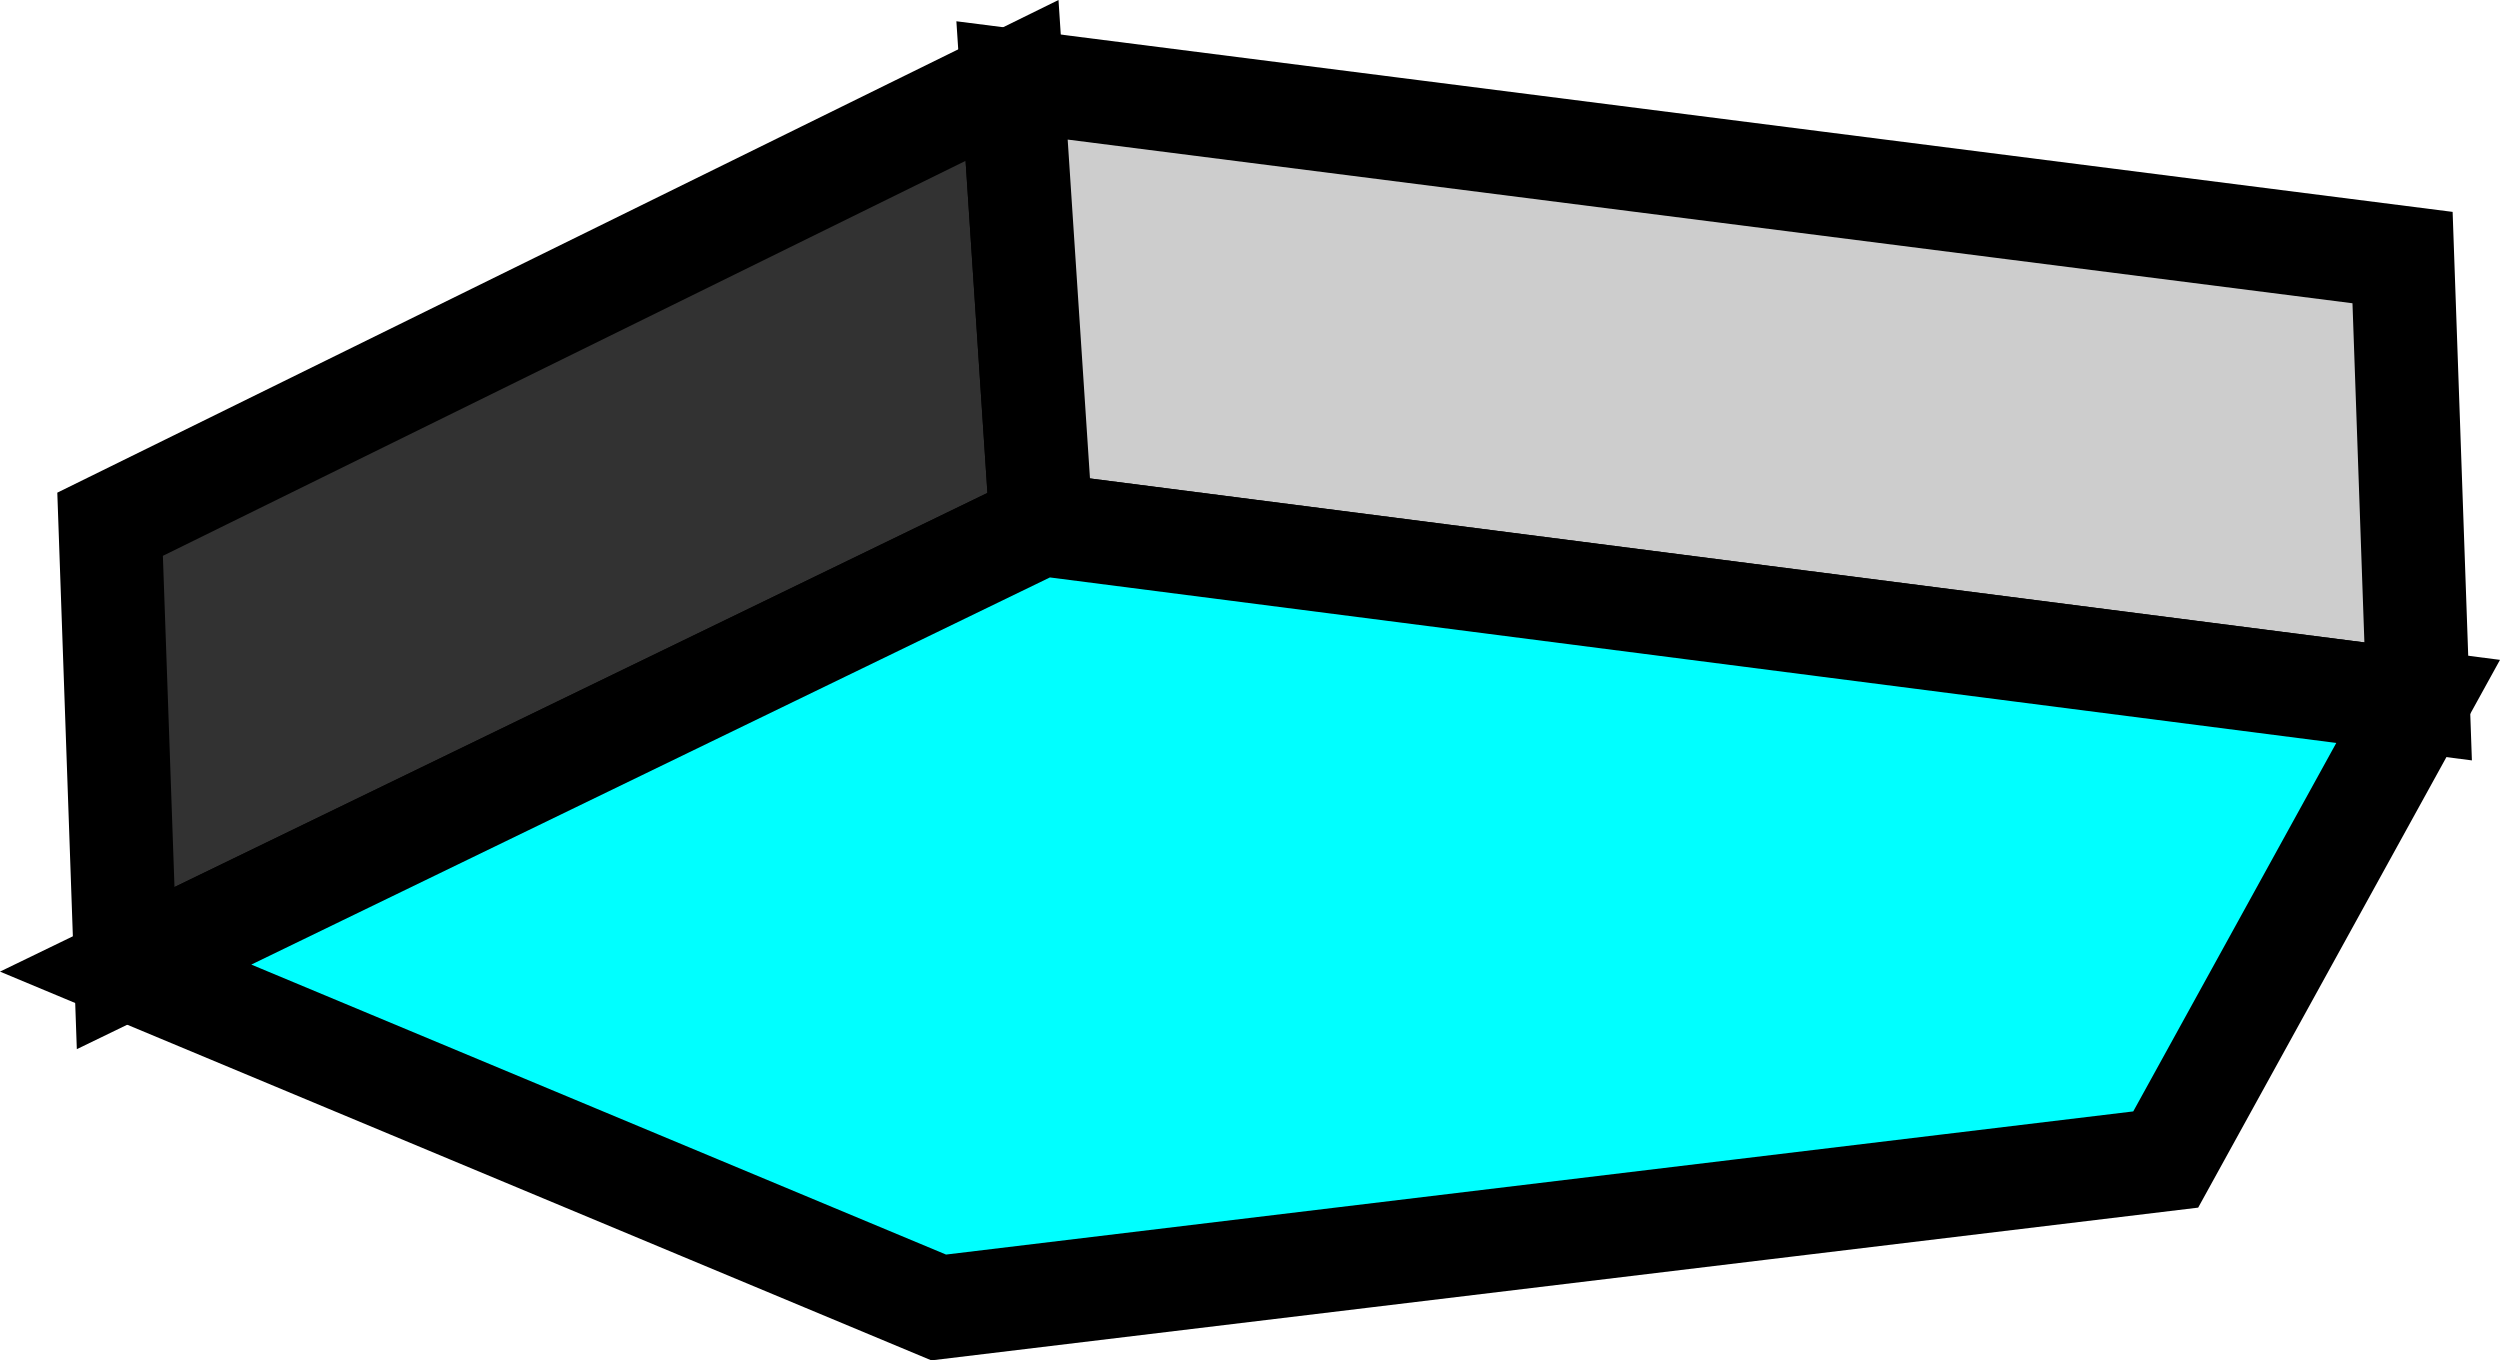
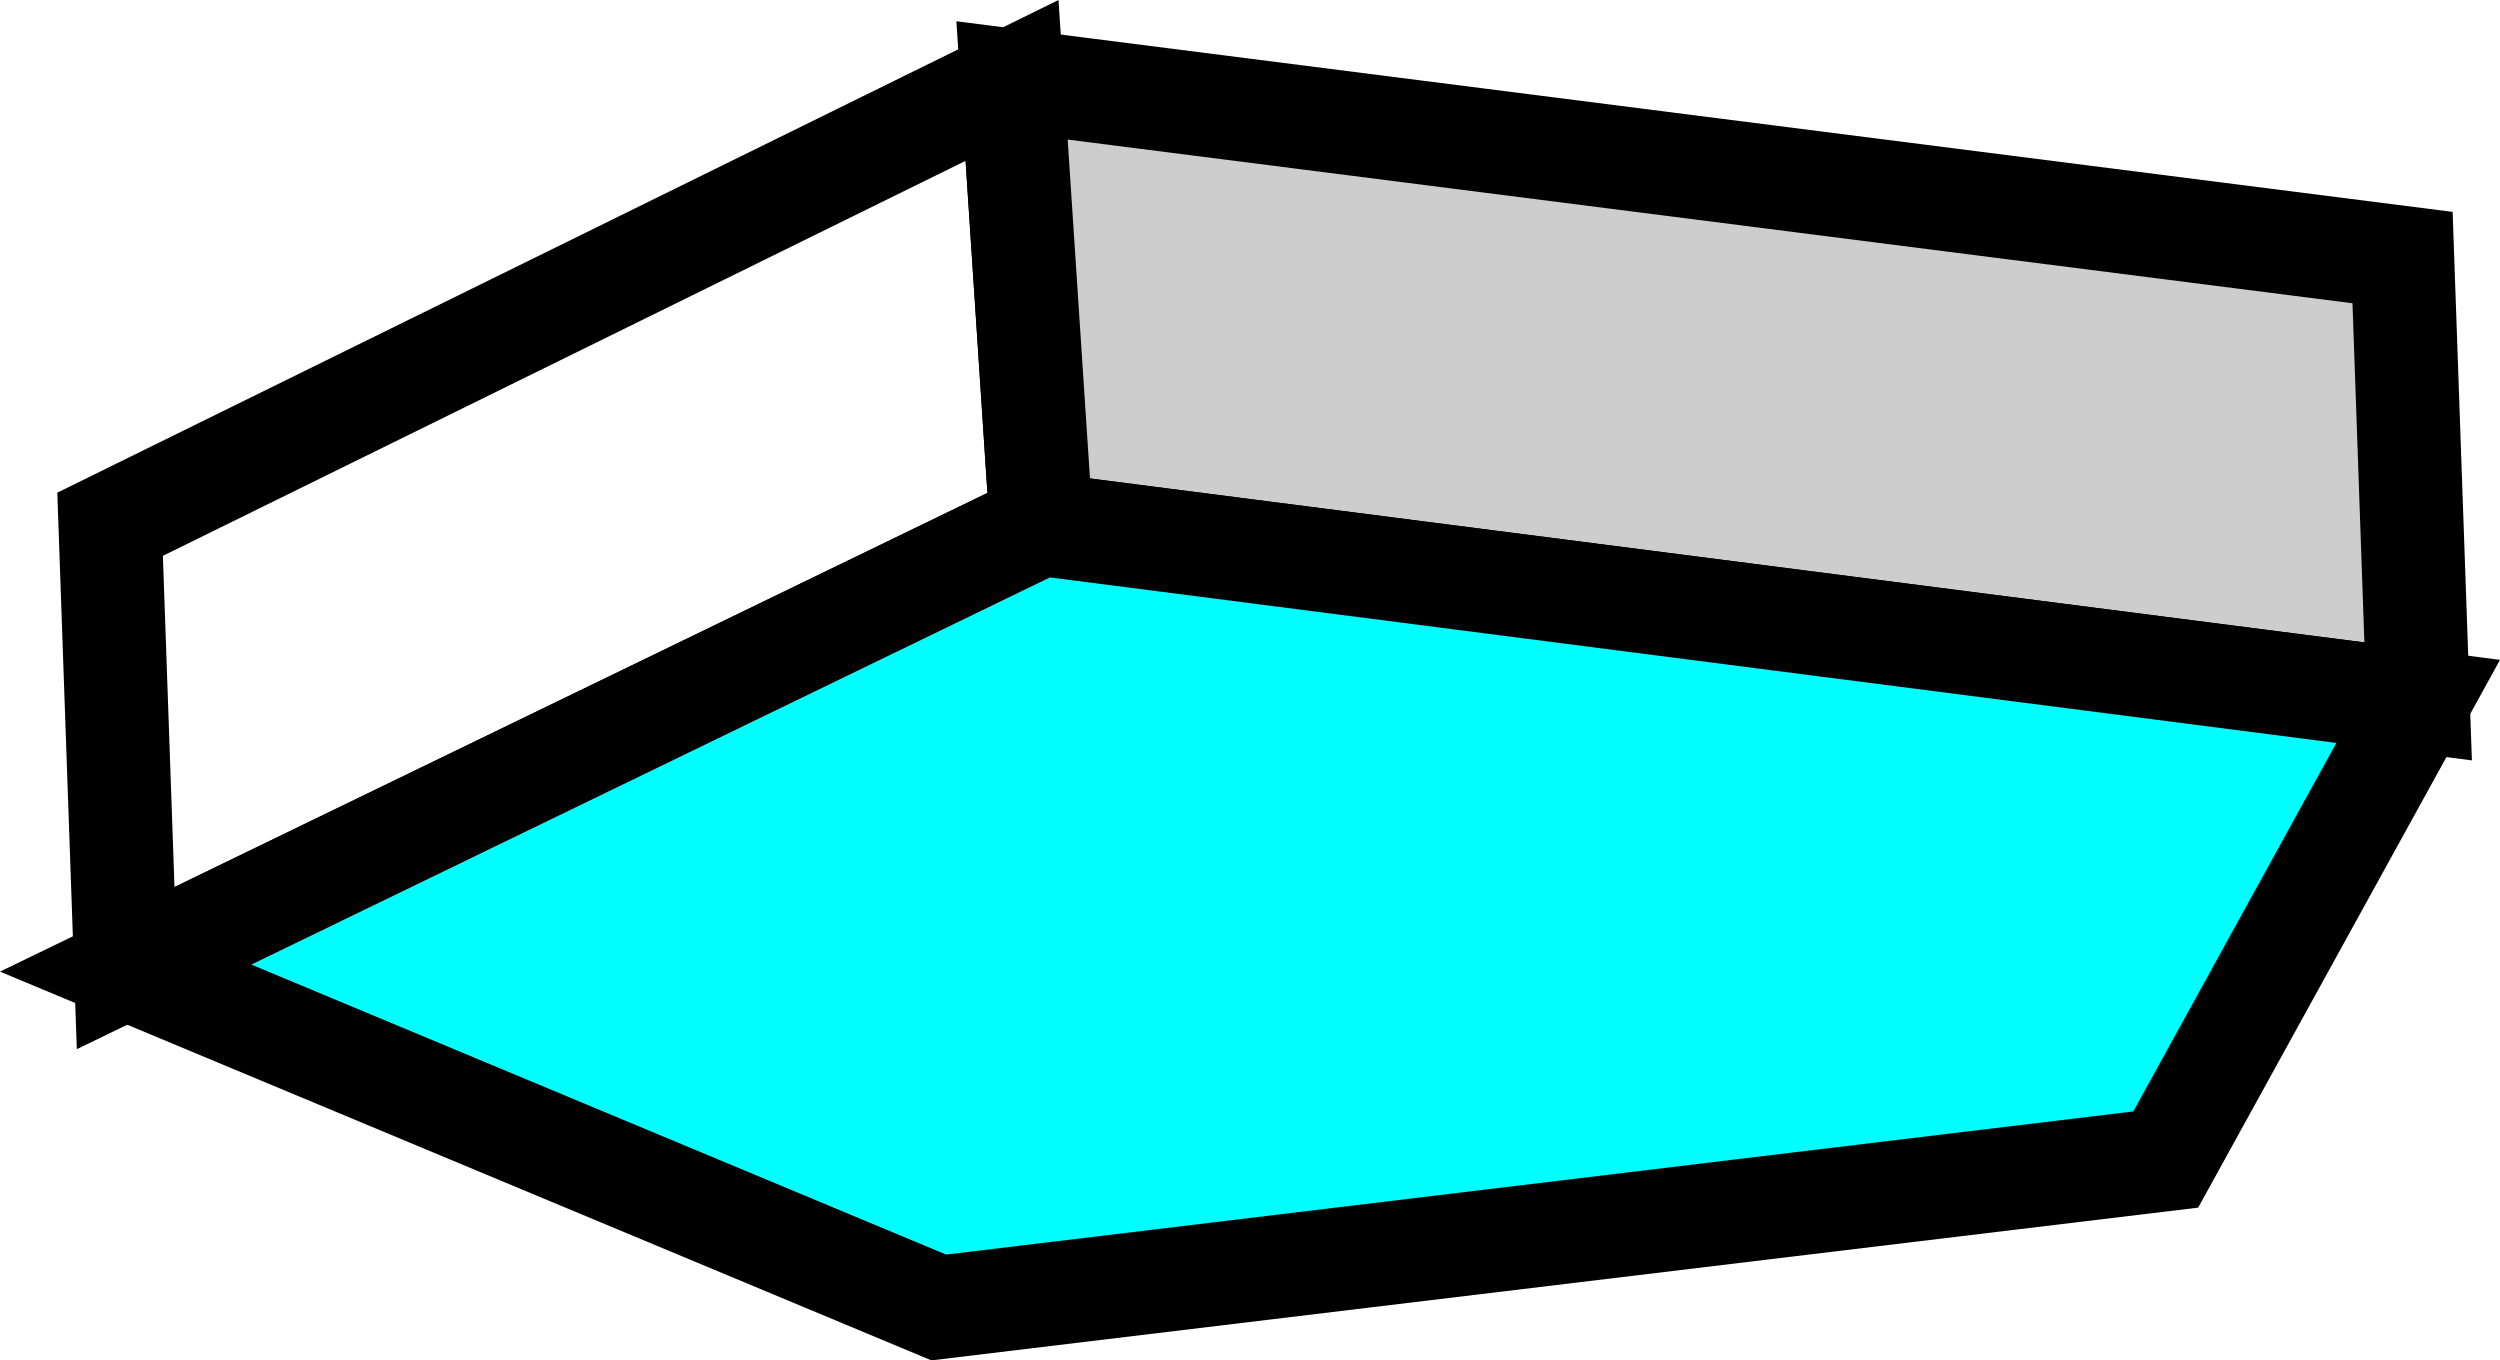
<svg xmlns="http://www.w3.org/2000/svg" width="385.281" height="209.65">
-   <path fill="#323232" d="m19.365 149.196-2.399-68.403 139-68.398 4.5 68.398-141.101 68.403" />
  <path fill="none" stroke="#000" stroke-miterlimit="10" stroke-width="15.919" d="m19.365 149.196-2.399-68.403 139-68.398 4.5 68.398zm0 0" />
  <path fill="#cdcdcd" d="m160.466 80.793-4.5-68.398 214.297 27.3 2.403 68.4-212.2-27.302" />
  <path fill="none" stroke="#000" stroke-miterlimit="10" stroke-width="15.919" d="m160.466 80.793-4.5-68.398 214.297 27.3 2.403 68.4zm0 0" />
  <path fill="#0ff" d="m372.666 108.094-38.903 70.602-189.097 22.8-125.301-52.3 141.101-68.403 212.2 27.301" />
  <path fill="none" stroke="#000" stroke-miterlimit="10" stroke-width="15.919" d="m372.666 108.094-38.903 70.602-189.097 22.8-125.301-52.3 141.101-68.403Zm0 0" />
</svg>